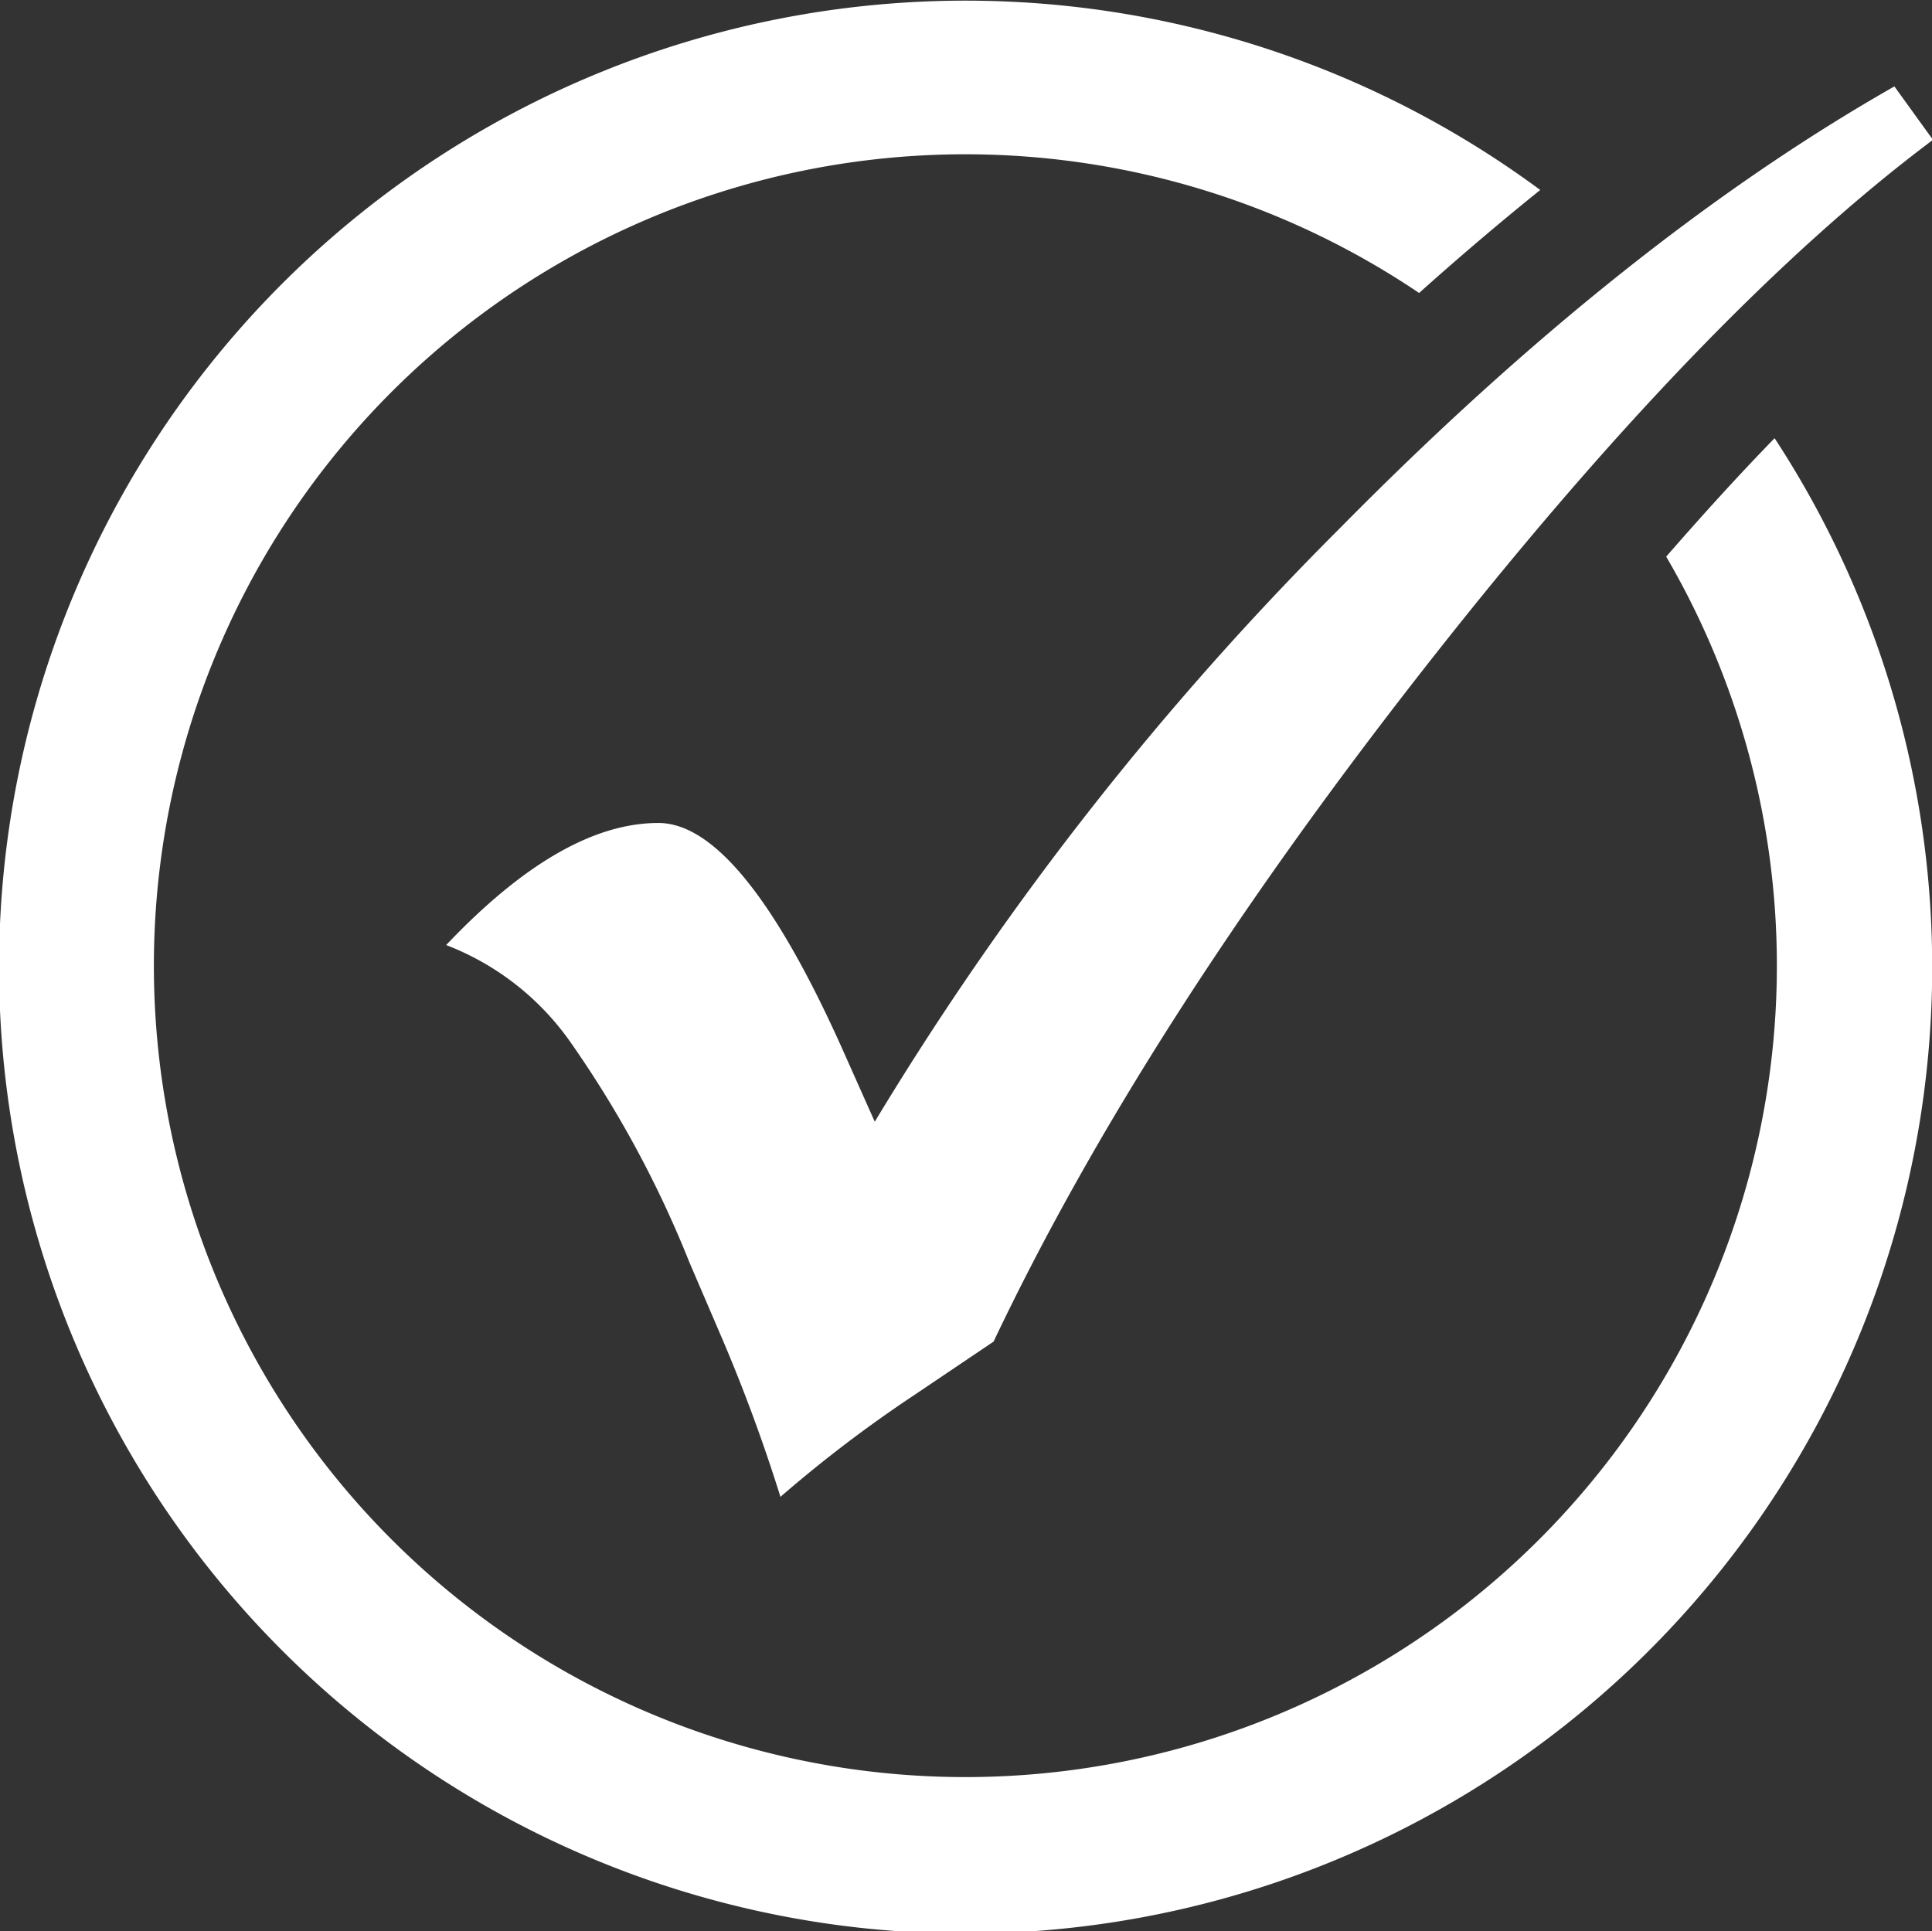
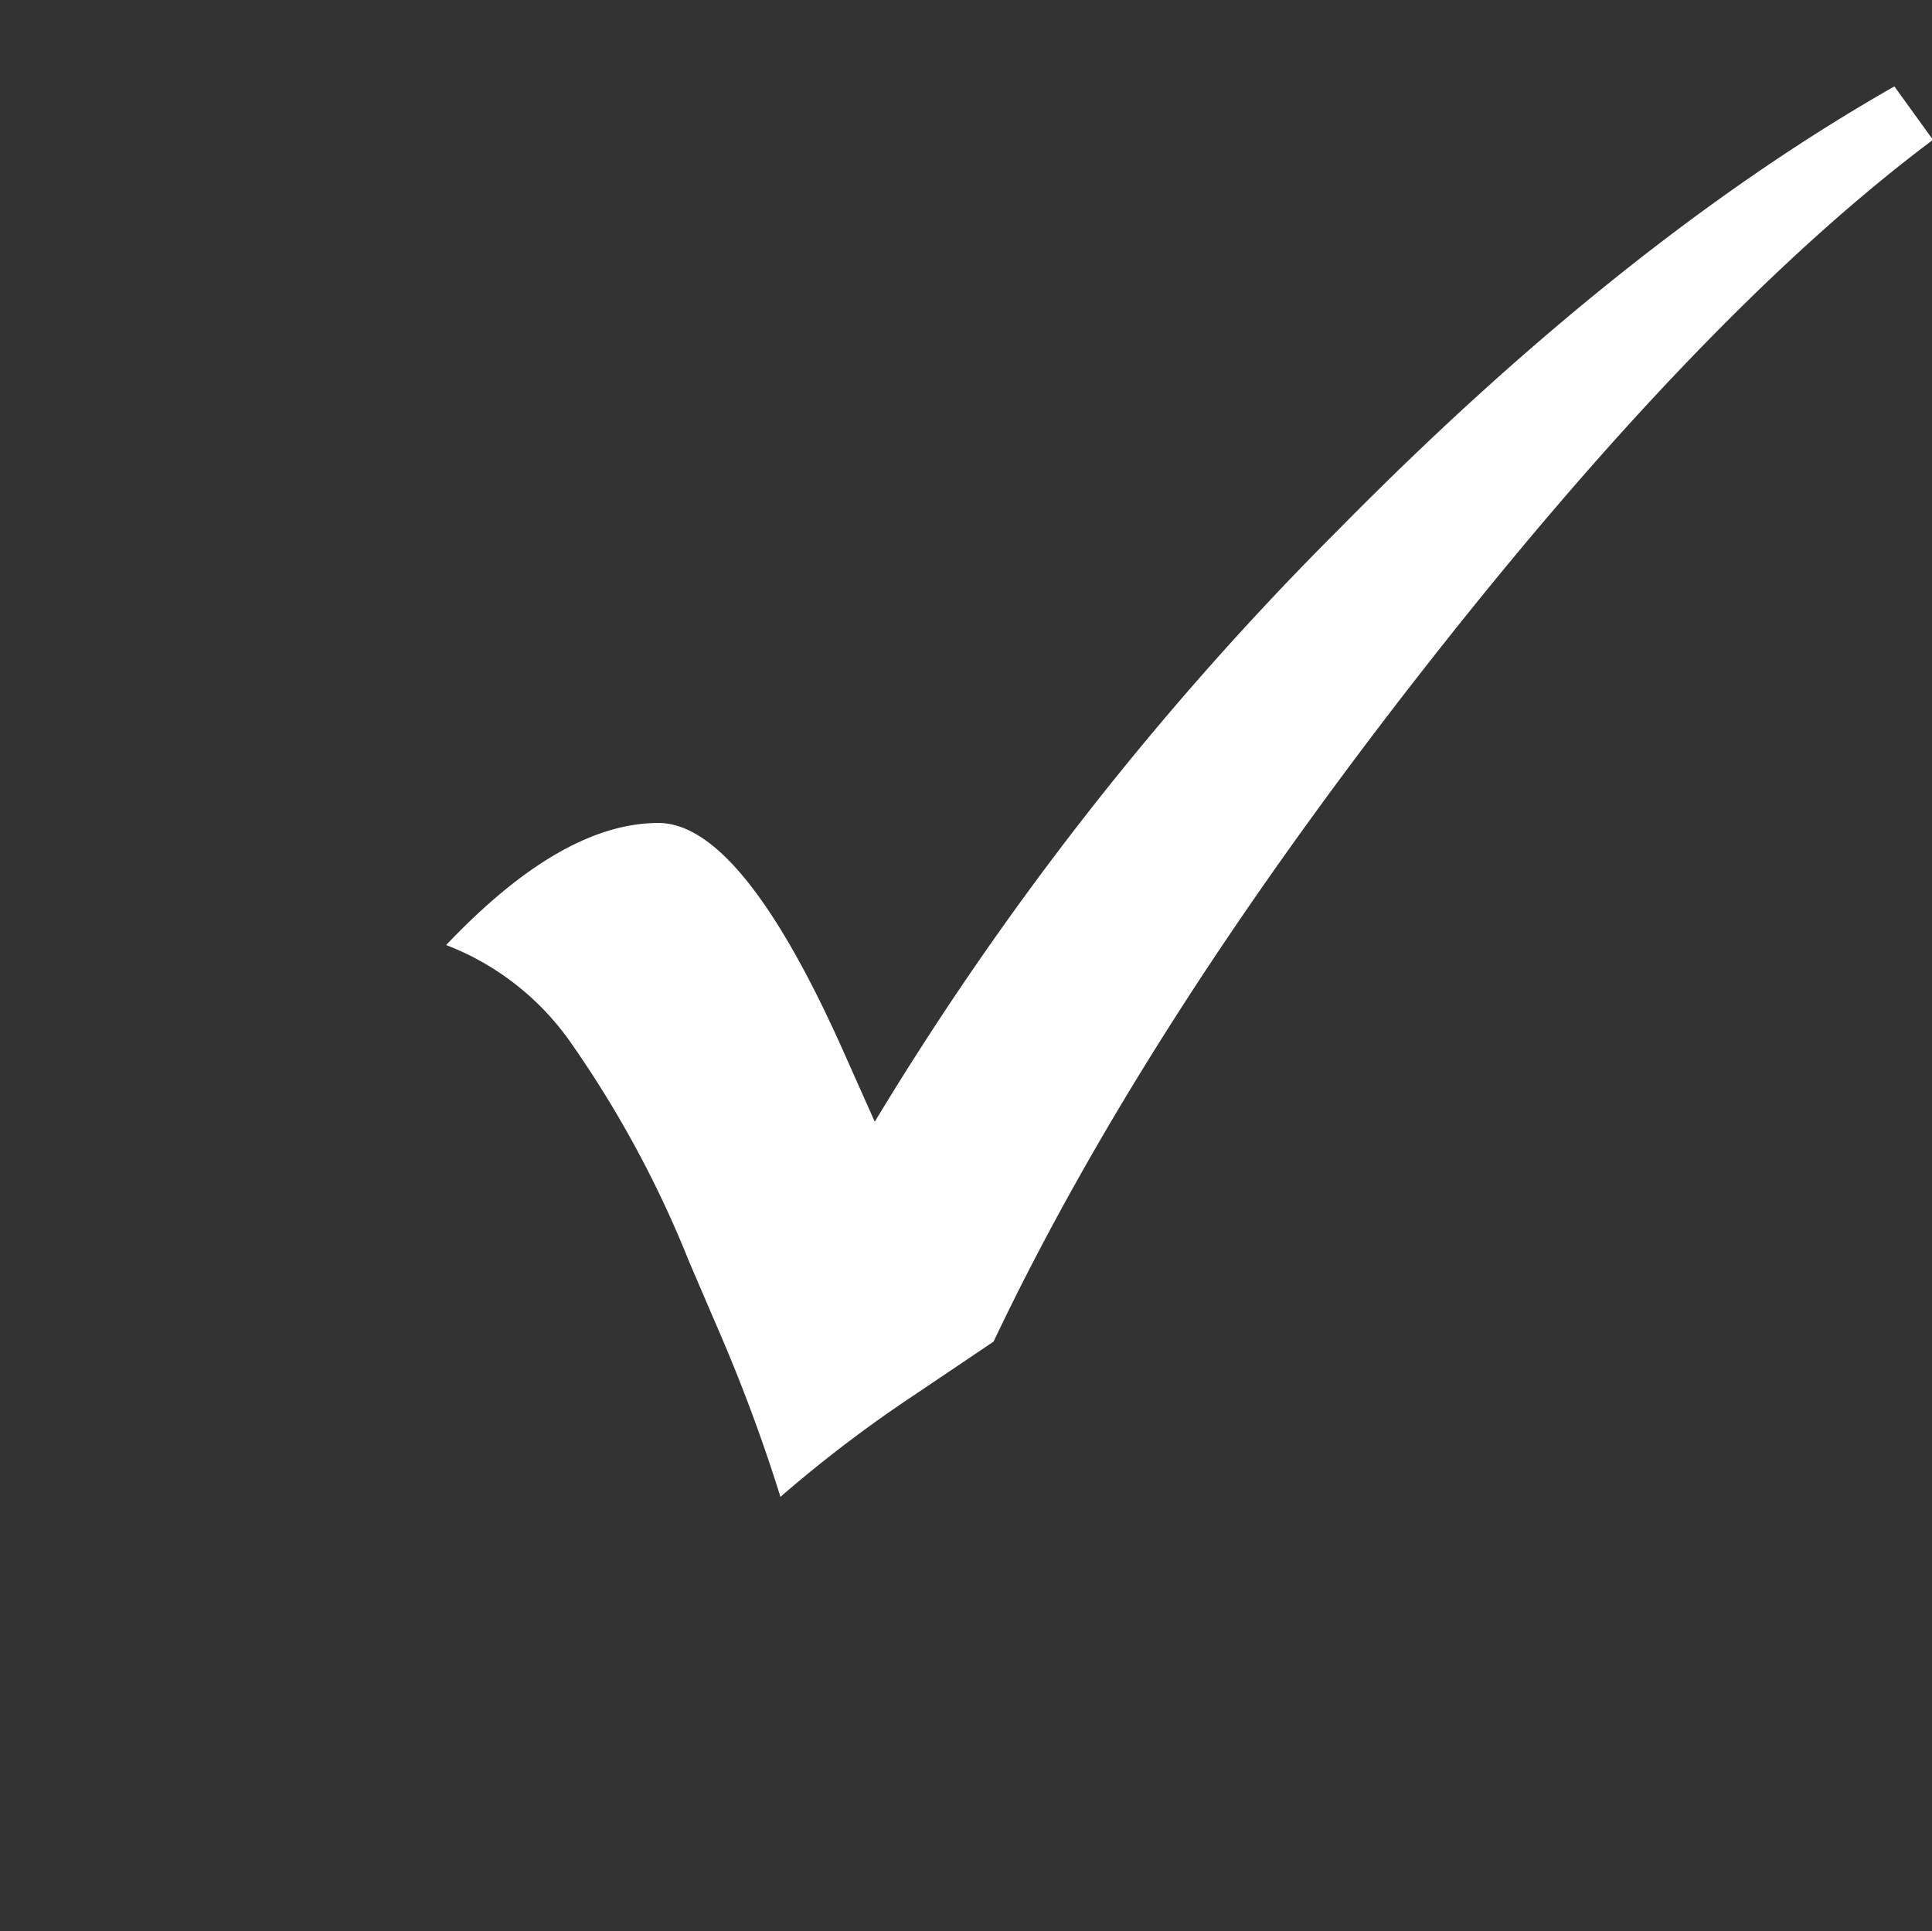
<svg xmlns="http://www.w3.org/2000/svg" id="Icons" viewBox="0 0 100.16 100.13">
  <rect x="0" y="0" width="100.16" height="100.13" fill="#333333" stroke="none" />
  <defs>
    <style>.cls-1{fill:#fff;}</style>
  </defs>
  <title>Practice Standards</title>
  <path class="cls-1" d="M98.21,4.48l2,2.77Q88.27,16.19,73.72,34.8T51.51,69.56L47.4,72.33a68.21,68.21,0,0,0-6.94,5.28,86.72,86.72,0,0,0-3.17-8.55l-1.55-3.61A56,56,0,0,0,29.55,54,14,14,0,0,0,23.13,49q6-6.33,11-6.33,4.27,0,9.49,11.61l1.73,3.88a161.18,161.18,0,0,1,24.1-30.76Q84.17,12.47,98.21,4.48Z" />
-   <path class="cls-1" d="M86.38,28.86A42.07,42.07,0,1,1,73.57,15.19q3.15-2.82,6.28-5.34A50.11,50.11,0,1,0,92,22.72C90.15,24.62,88.29,26.67,86.38,28.86Z" />
</svg>